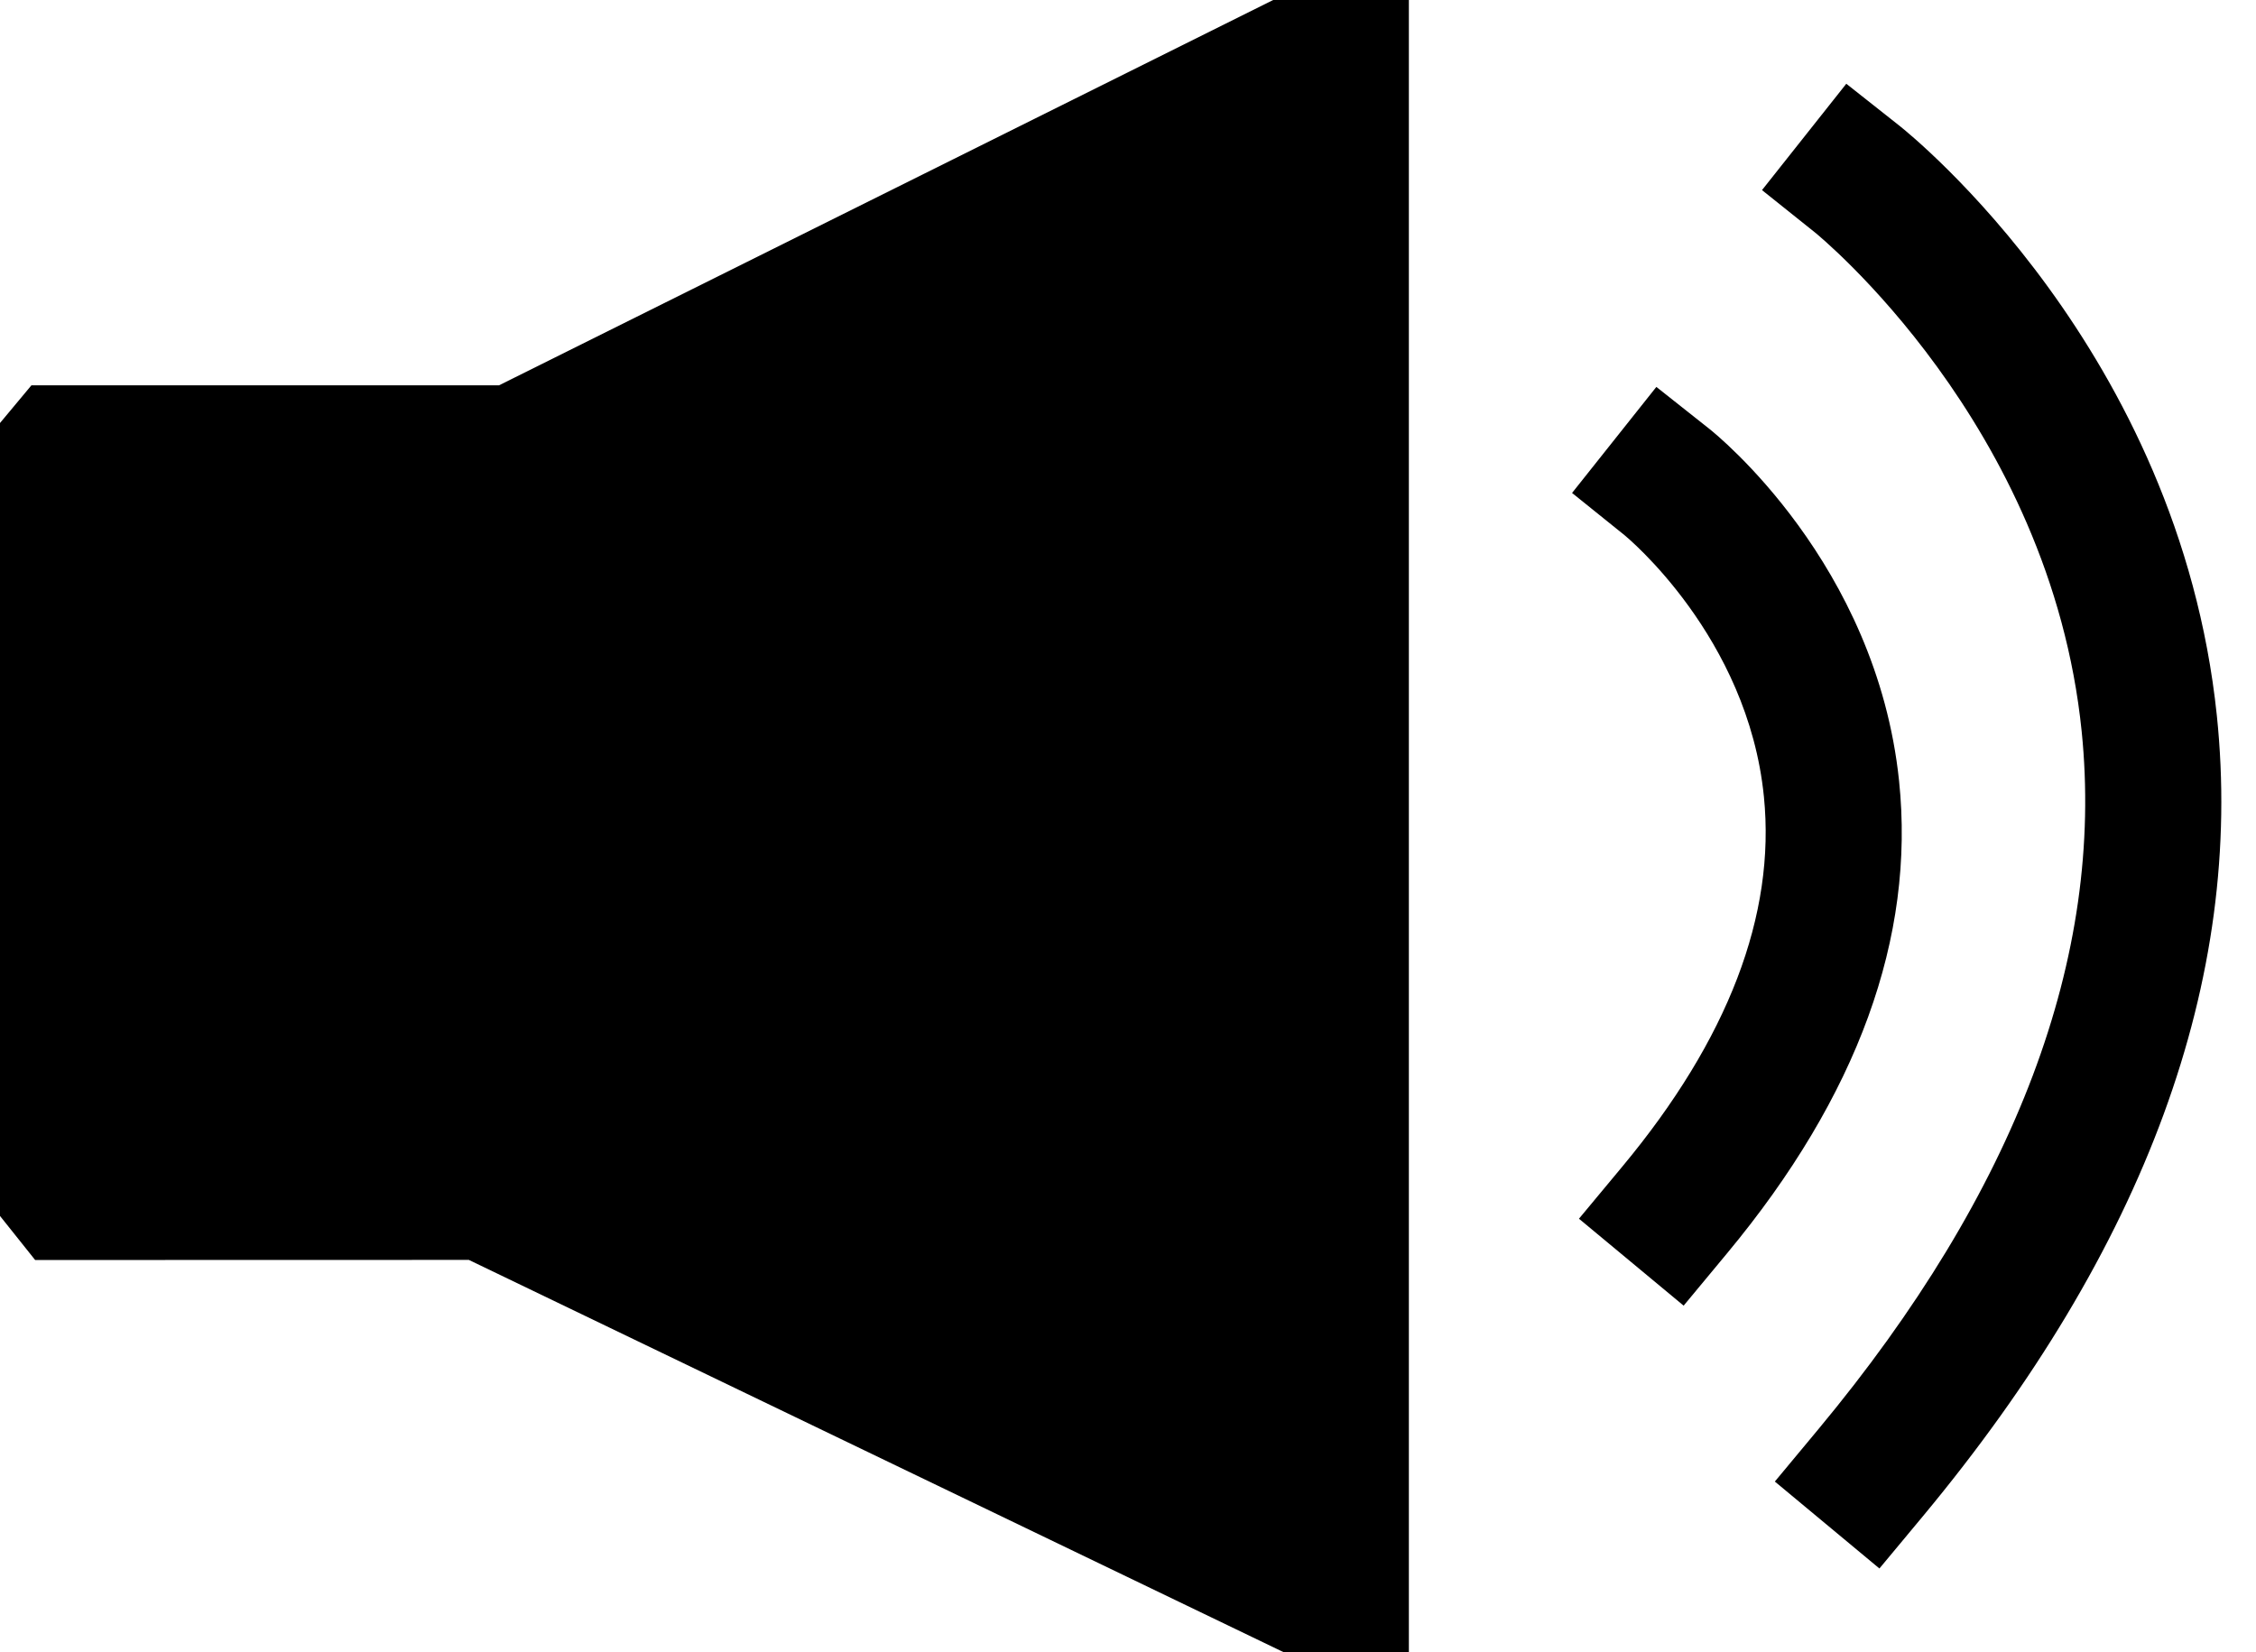
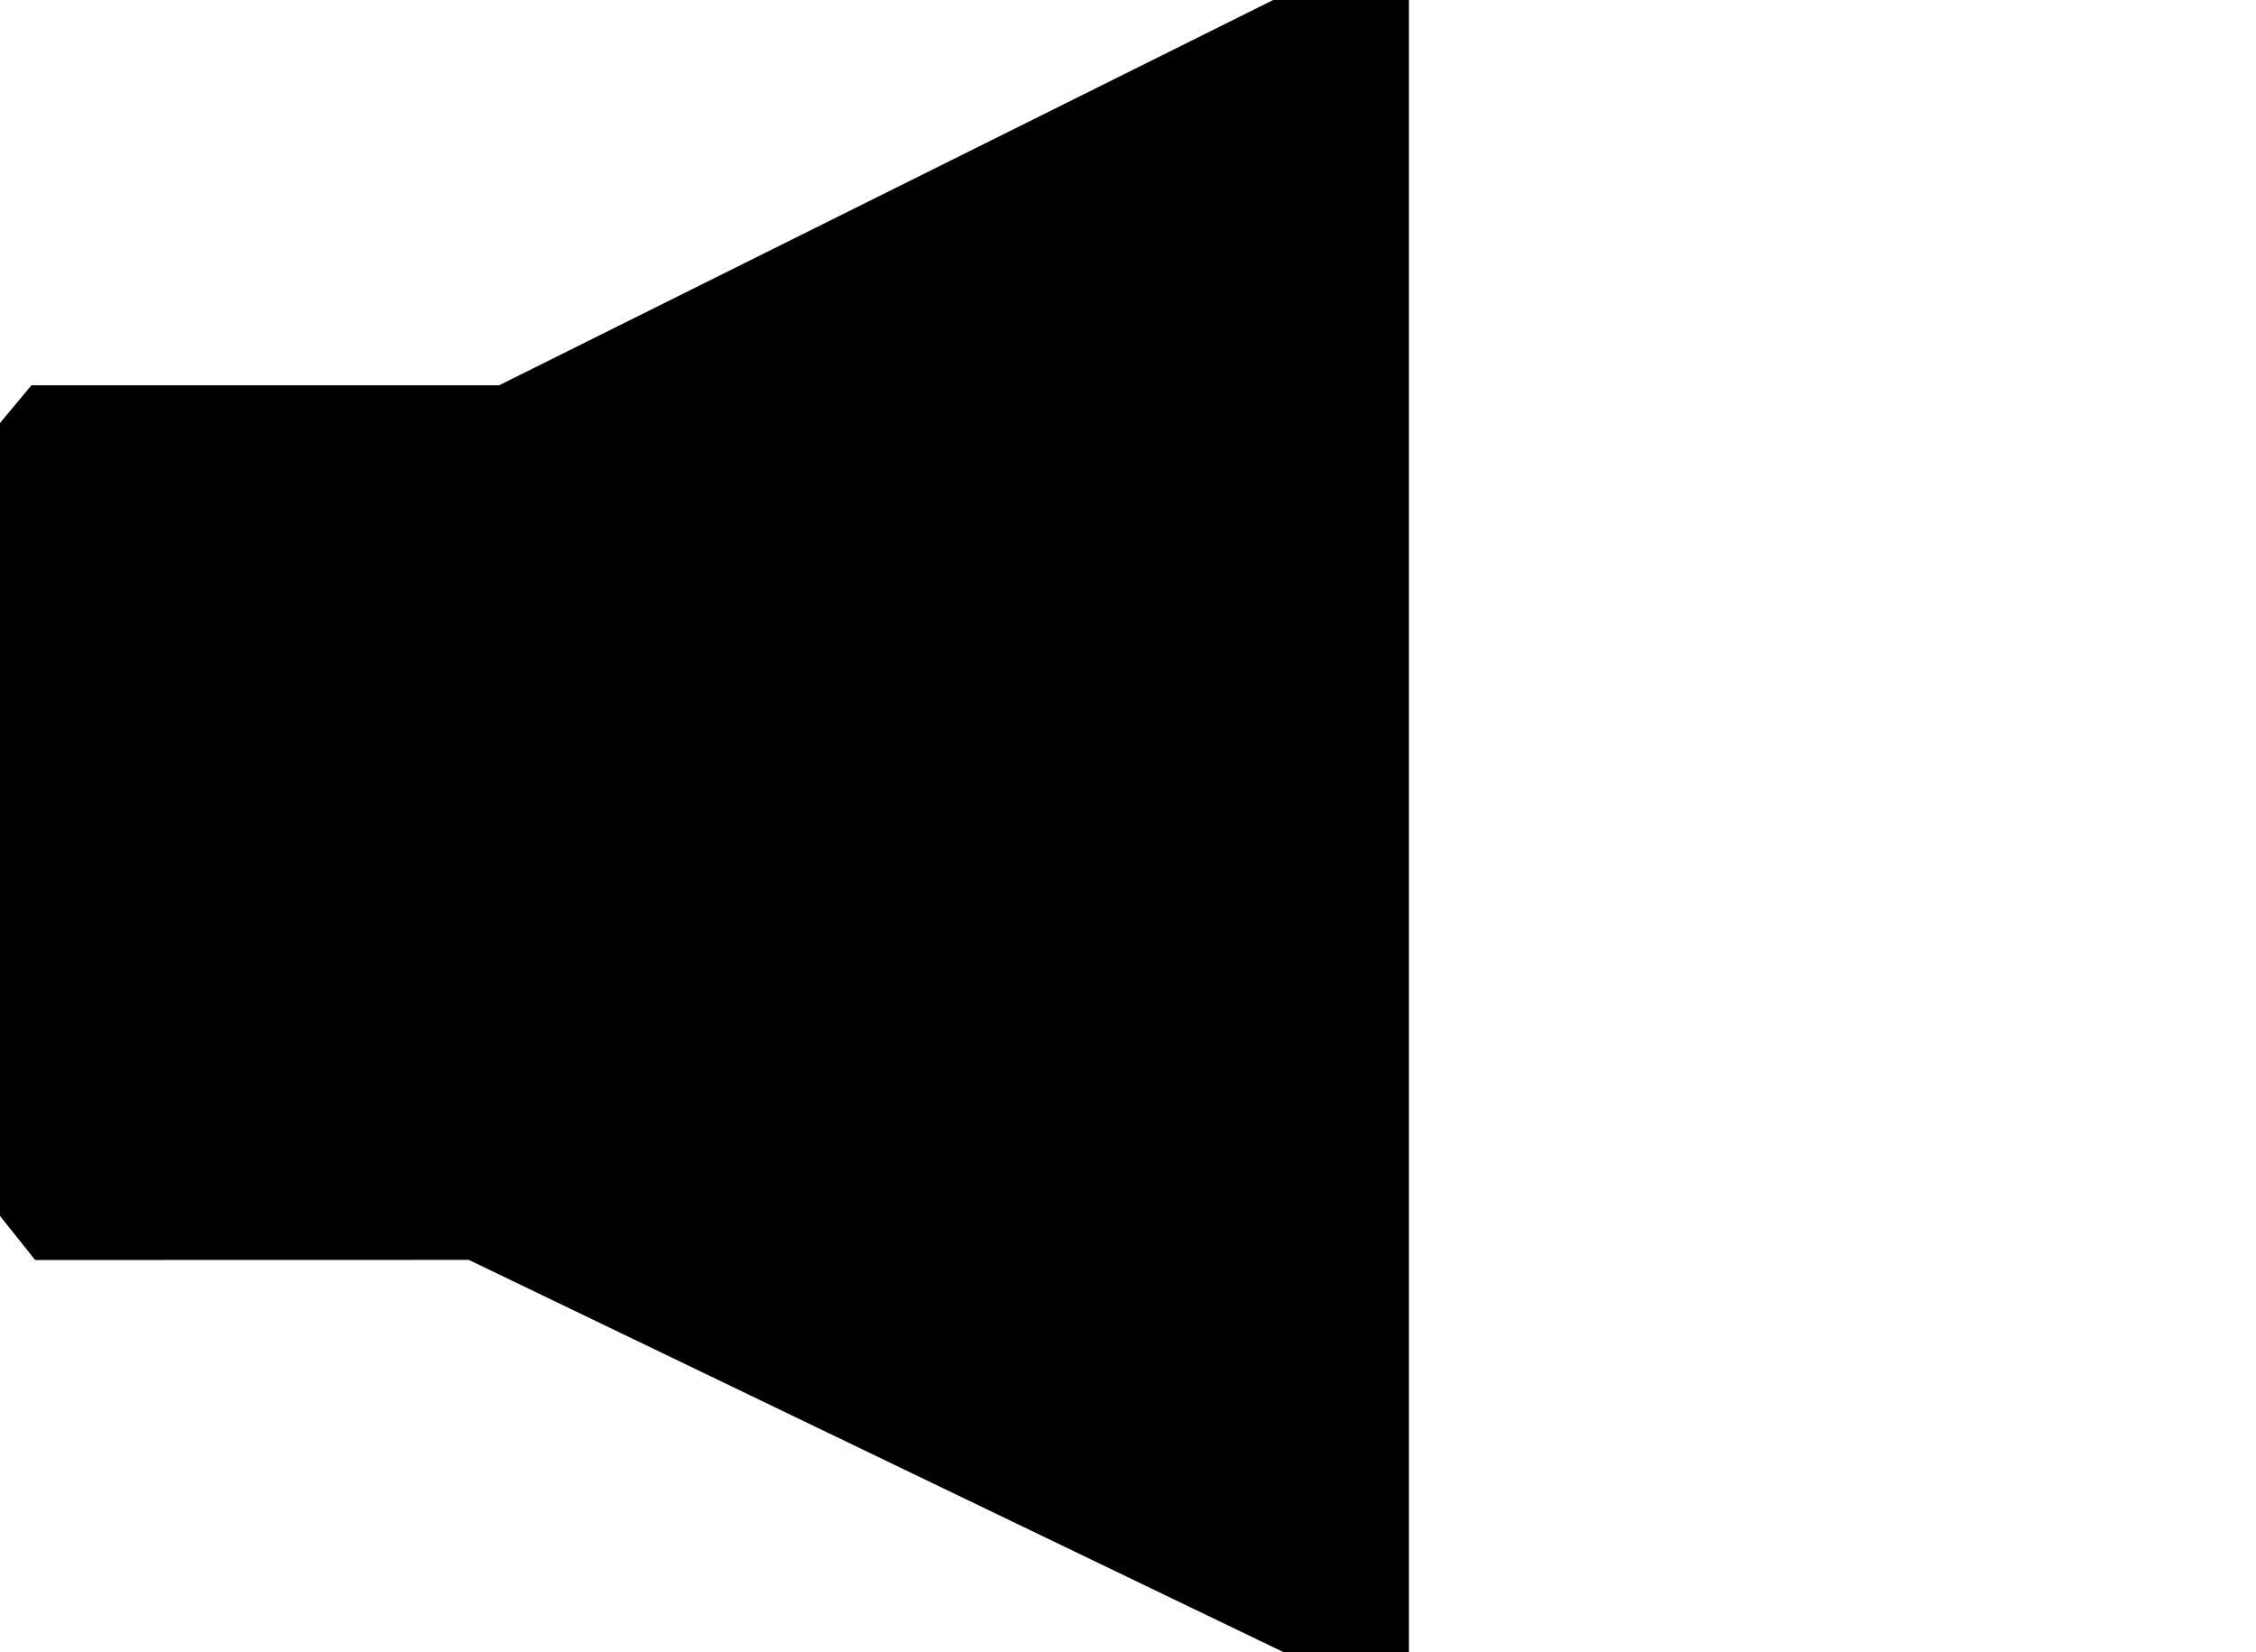
<svg xmlns="http://www.w3.org/2000/svg" version="1.1" x="0px" y="0px" viewBox="0 0 212.49 155.63" style="enable-background:new 0 0 212.49 155.63;" xml:space="preserve">
  <style type="text/css">
	.st0{display:none;}
</style>
  <g id="Layer_1" class="st0">
</g>
  <g id="Layer_2">
    <polygon points="44.16,118.69 120.87,155.63 132.7,155.63 132.7,0 119.92,0 47,36.3 2.96,36.3 0,39.85 0,114.55 3.31,118.7  " />
    <g>
-       <path d="M177.02,147.76l-9.85-8.19l4.1-4.93c18.62-22.4,26.96-44.52,24.8-65.74c-2.95-28.98-24.9-46.82-25.12-47l-4.99-3.99    l7.94-10.02l5.01,3.96c1.07,0.85,26.3,21.16,29.89,55.55c2.59,24.83-6.72,50.21-27.67,75.42L177.02,147.76z" />
-     </g>
+       </g>
    <g>
-       <path d="M158.58,123l-9.86-8.19l4.1-4.93c9.95-11.97,14.44-23.69,13.32-34.83c-1.51-15.1-12.99-24.51-13.1-24.61l-4.97-4    l7.94-9.99l5,3.96c0.64,0.51,15.72,12.65,17.86,33.15c1.54,14.75-3.91,29.72-16.2,44.51L158.58,123z" />
-     </g>
+       </g>
  </g>
</svg>